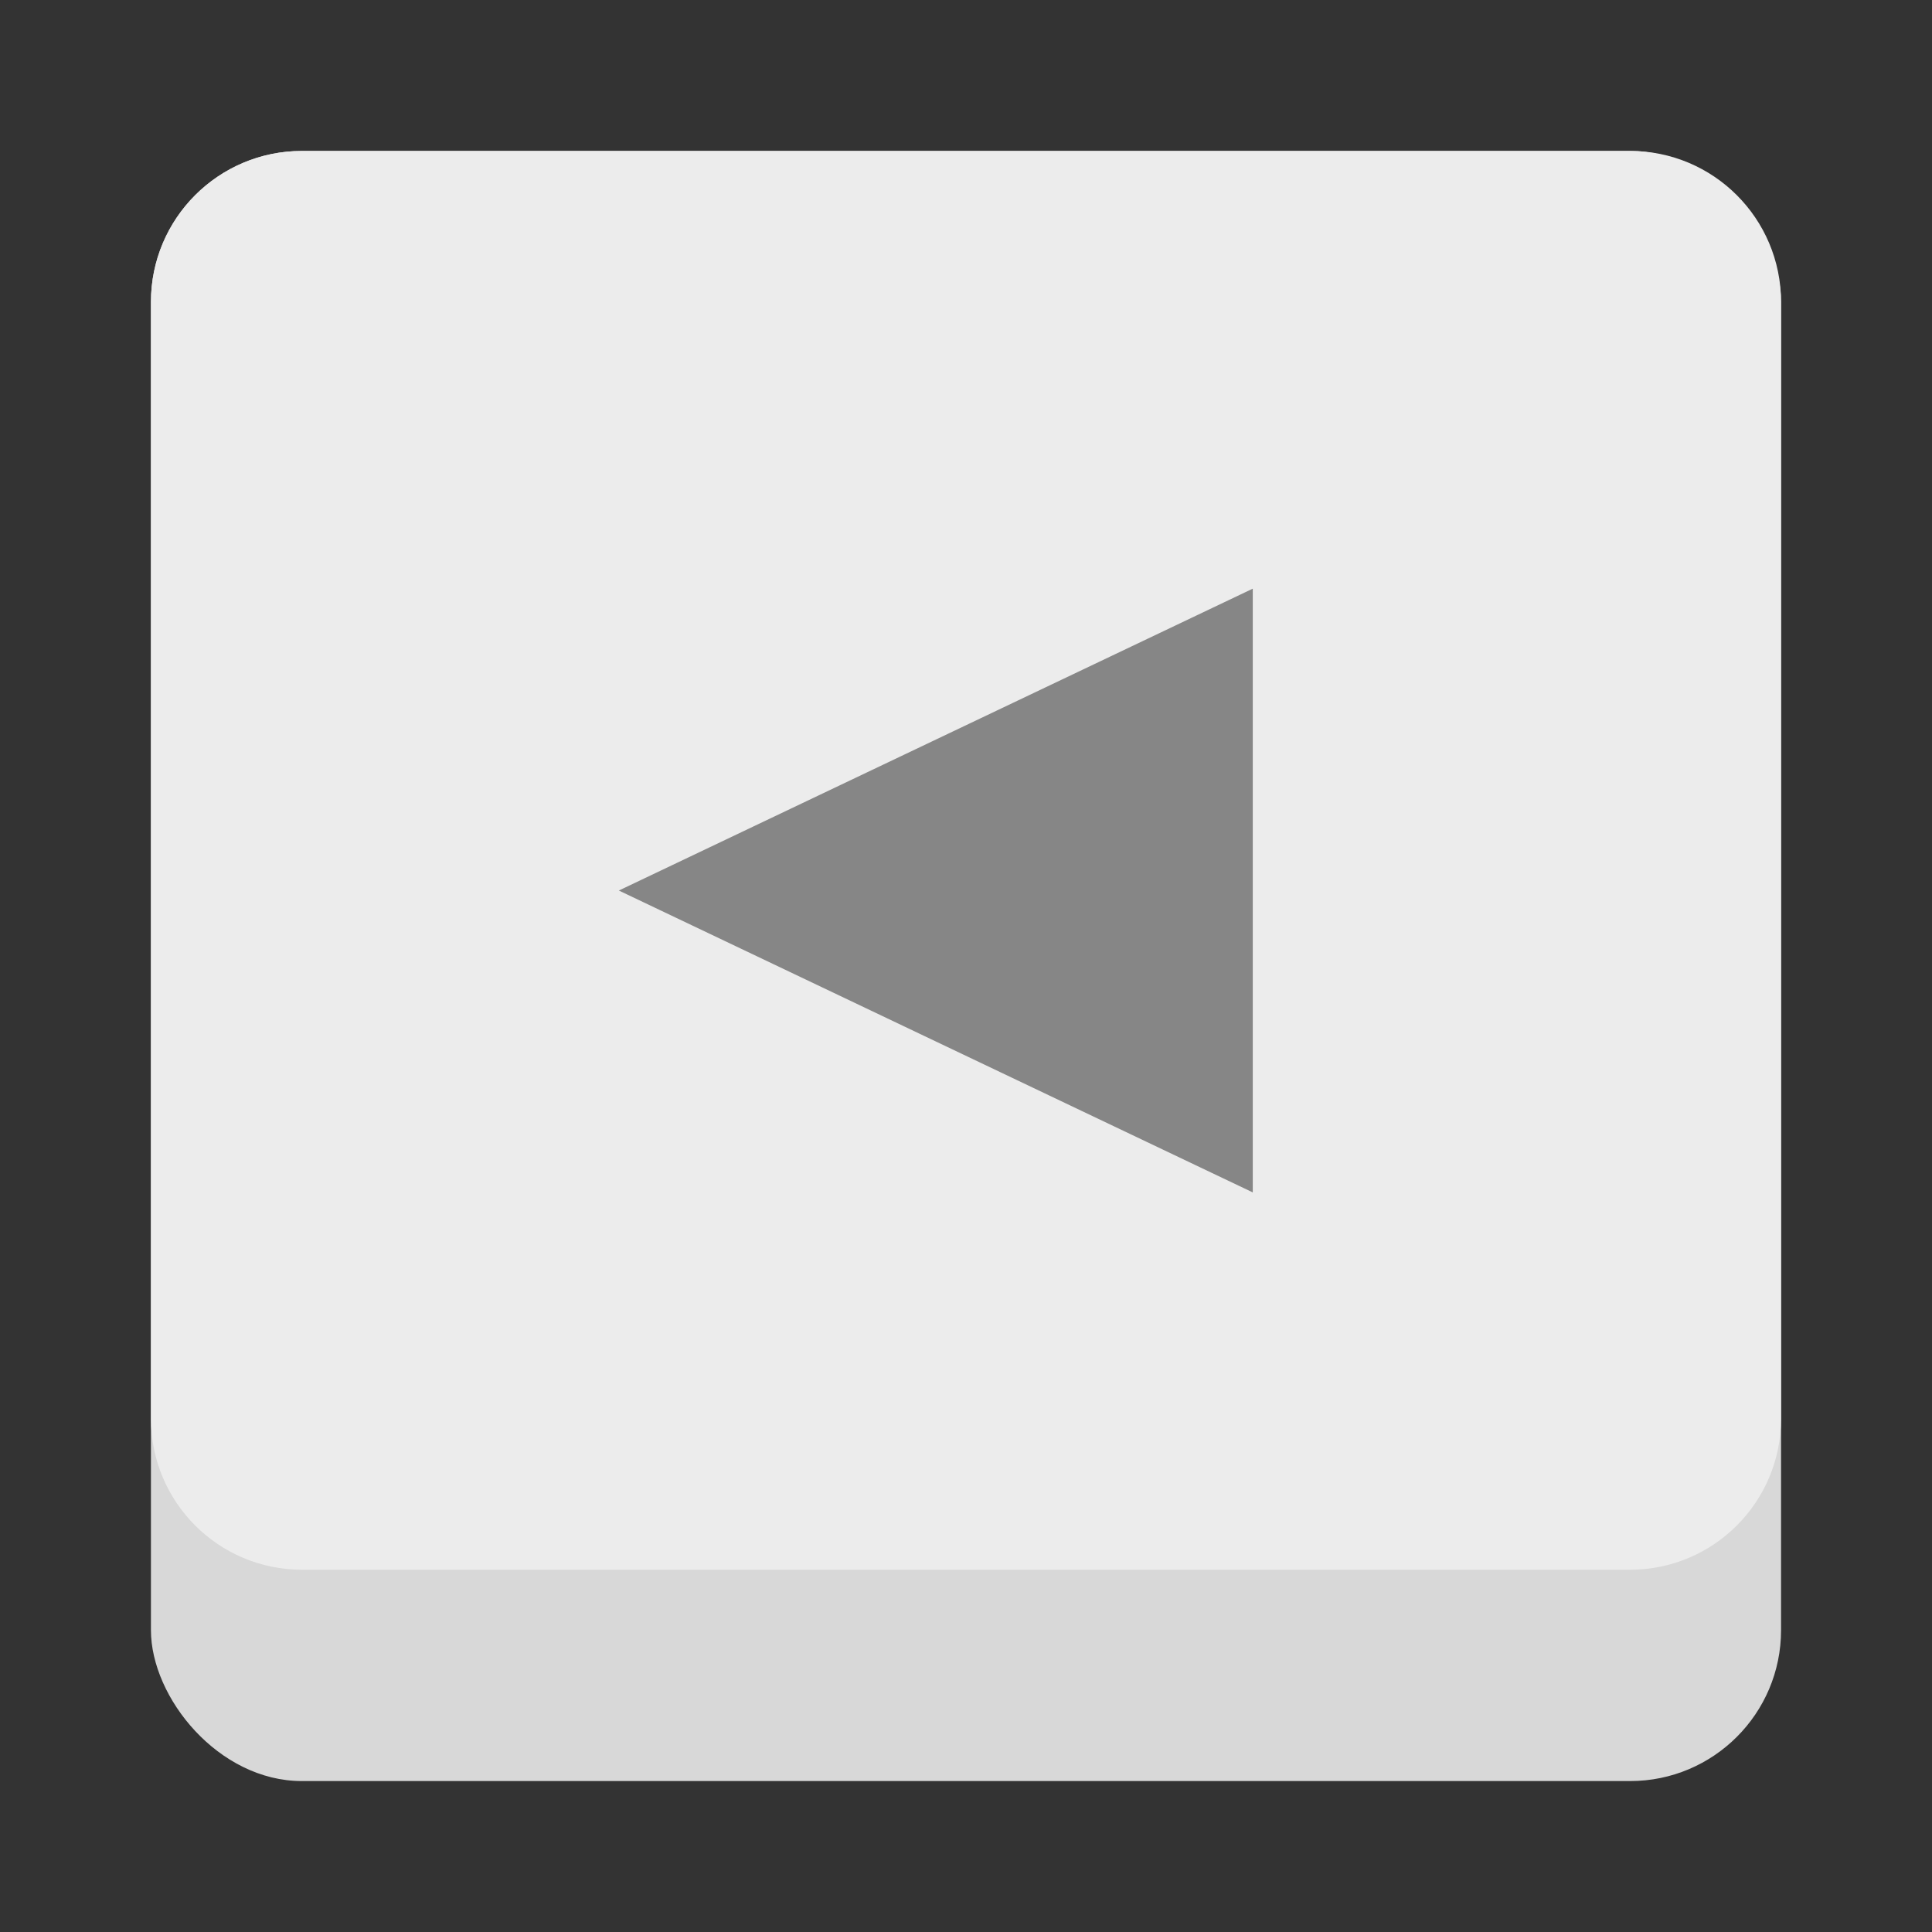
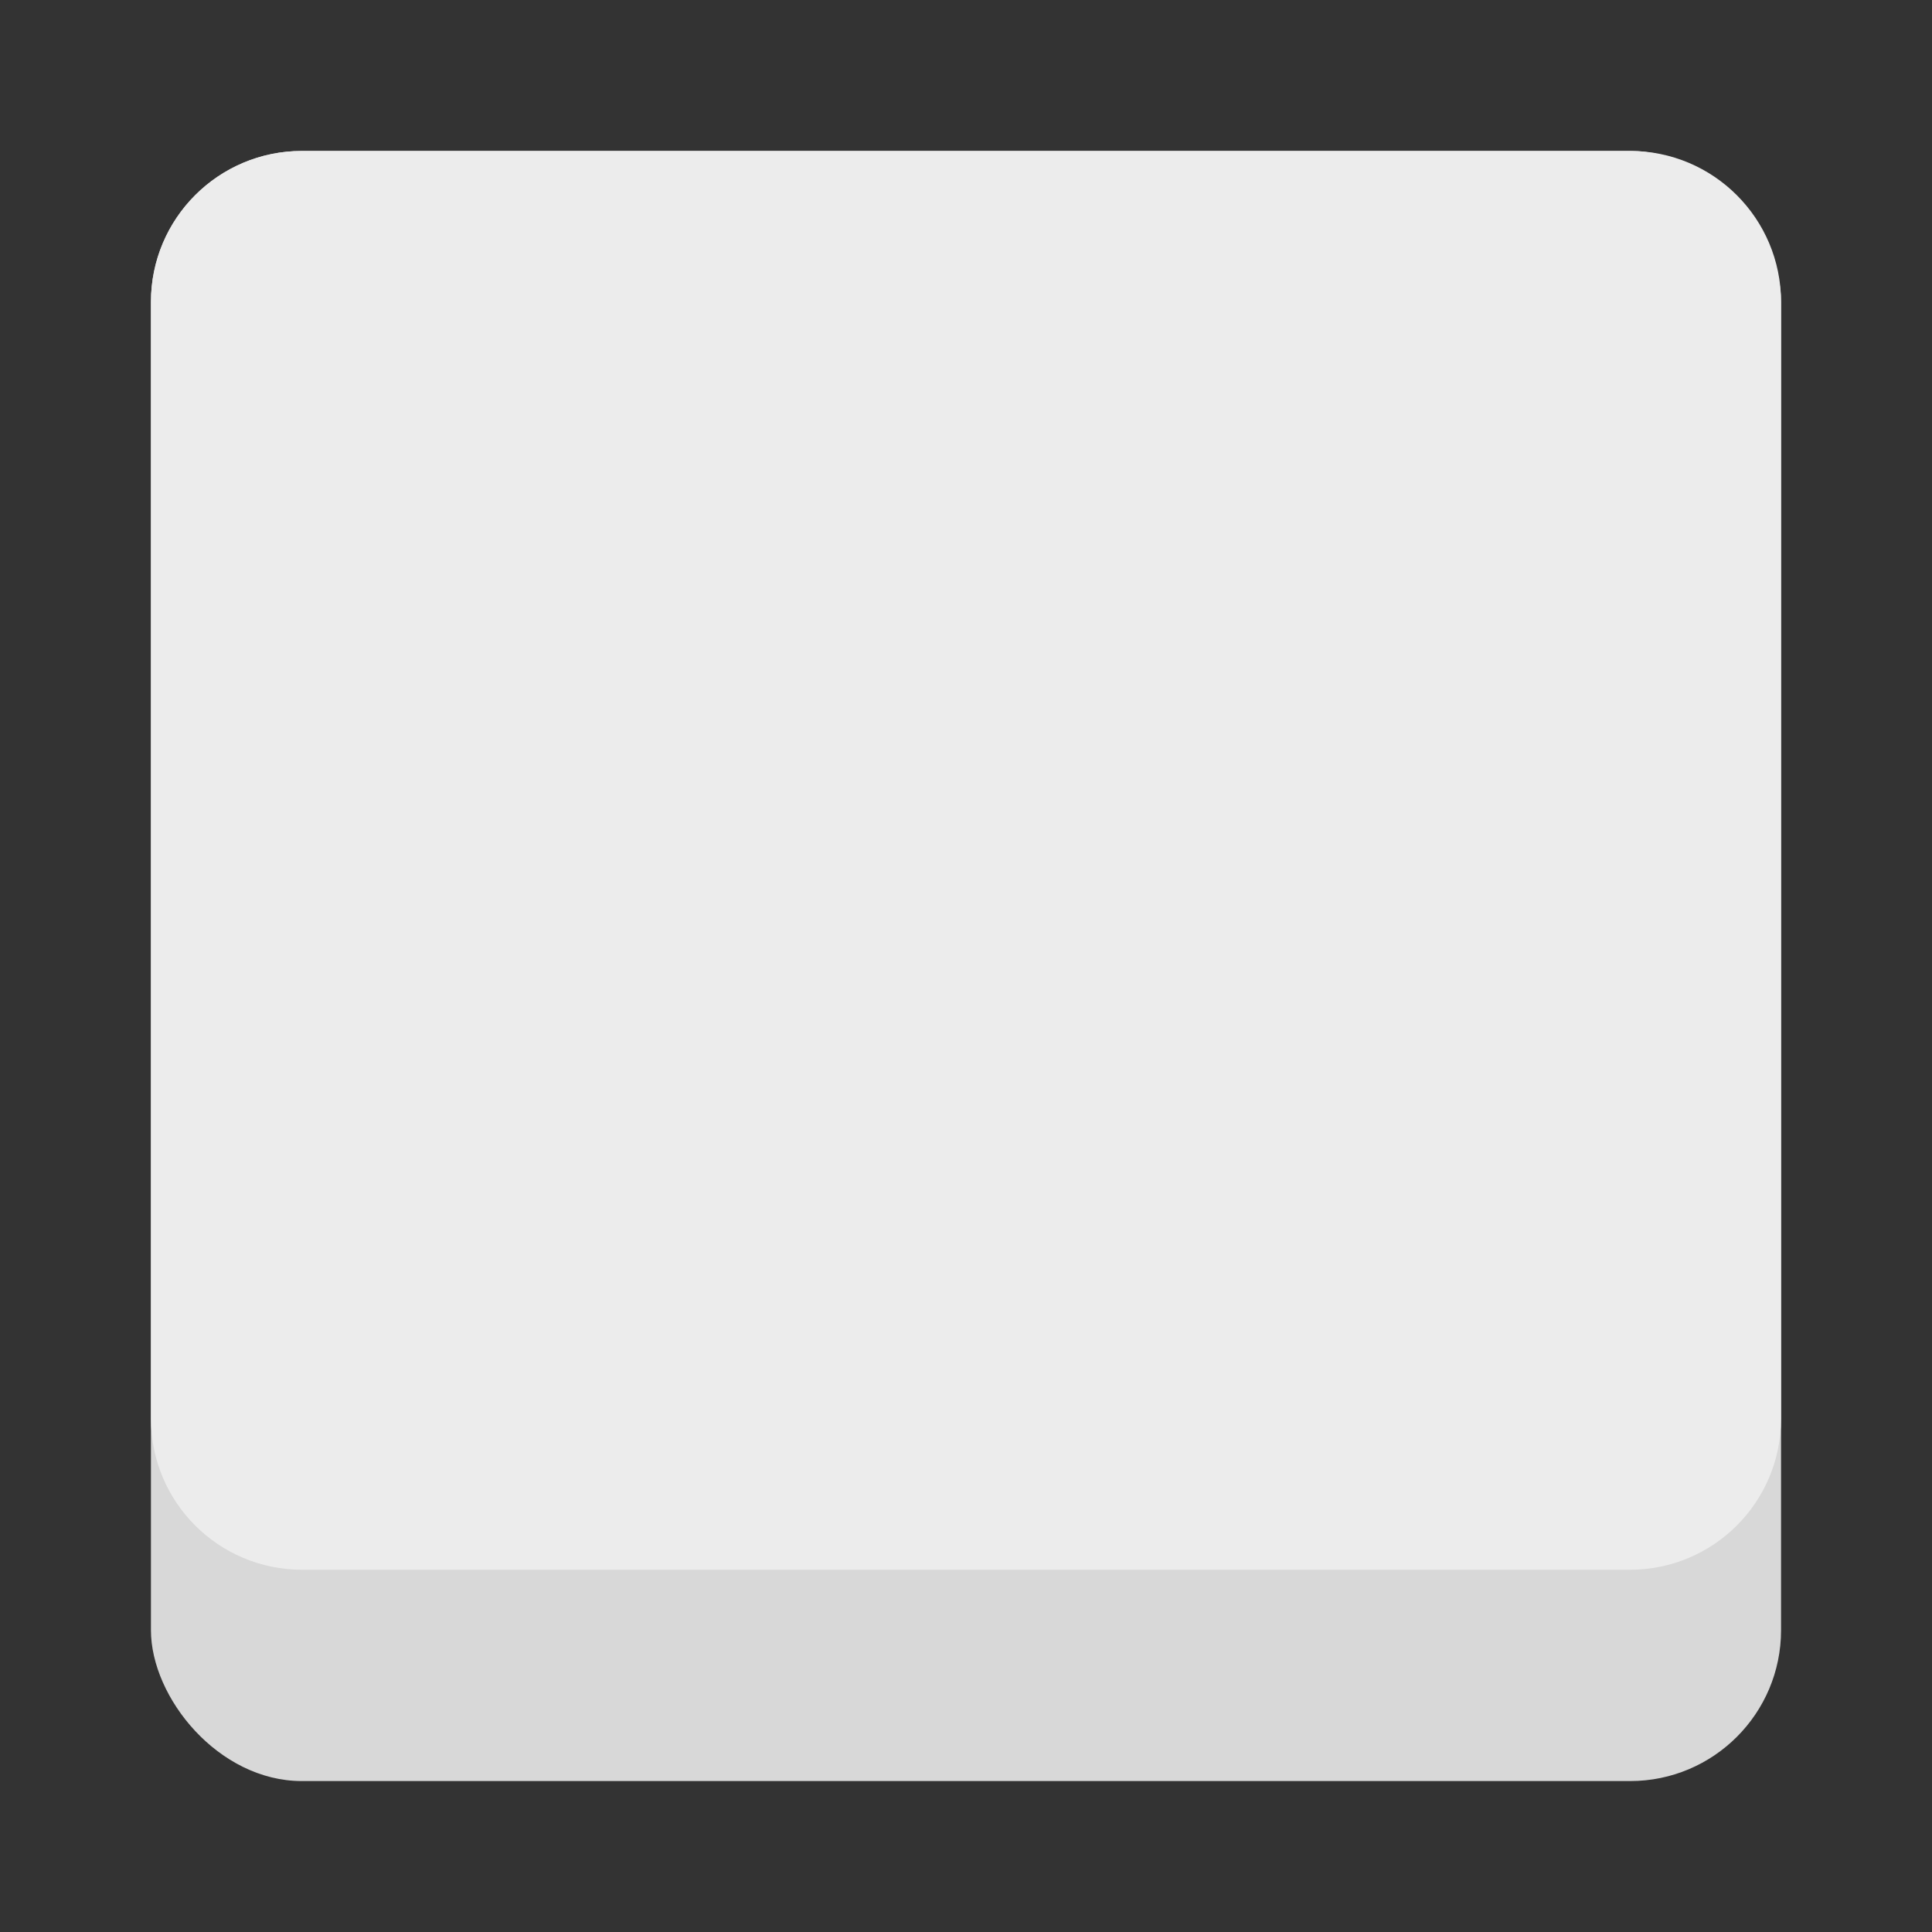
<svg xmlns="http://www.w3.org/2000/svg" width="64" height="64" viewBox="0 0 64 64">
  <rect x="0" y="0" width="64" height="64" fill="#333333" stroke="none" />
  <g fill="none" fill-rule="evenodd">
    <rect width="54" height="54" x="5" y="5" fill="#D8D8D8" rx="5" />
    <path fill="#ECECEC" d="M5,10.008 C5,7.242 7.235,5 10.008,5 L53.992,5 C56.758,5 59,7.235 59,10.008 L59,46.992 C59,49.758 56.765,52 53.992,52 L10.008,52 C7.242,52 5,49.765 5,46.992 L5,10.008 Z" />
-     <polygon fill="#868686" points="31 40 21 19 41 19" transform="rotate(90 31 29.5)" />
  </g>
</svg>